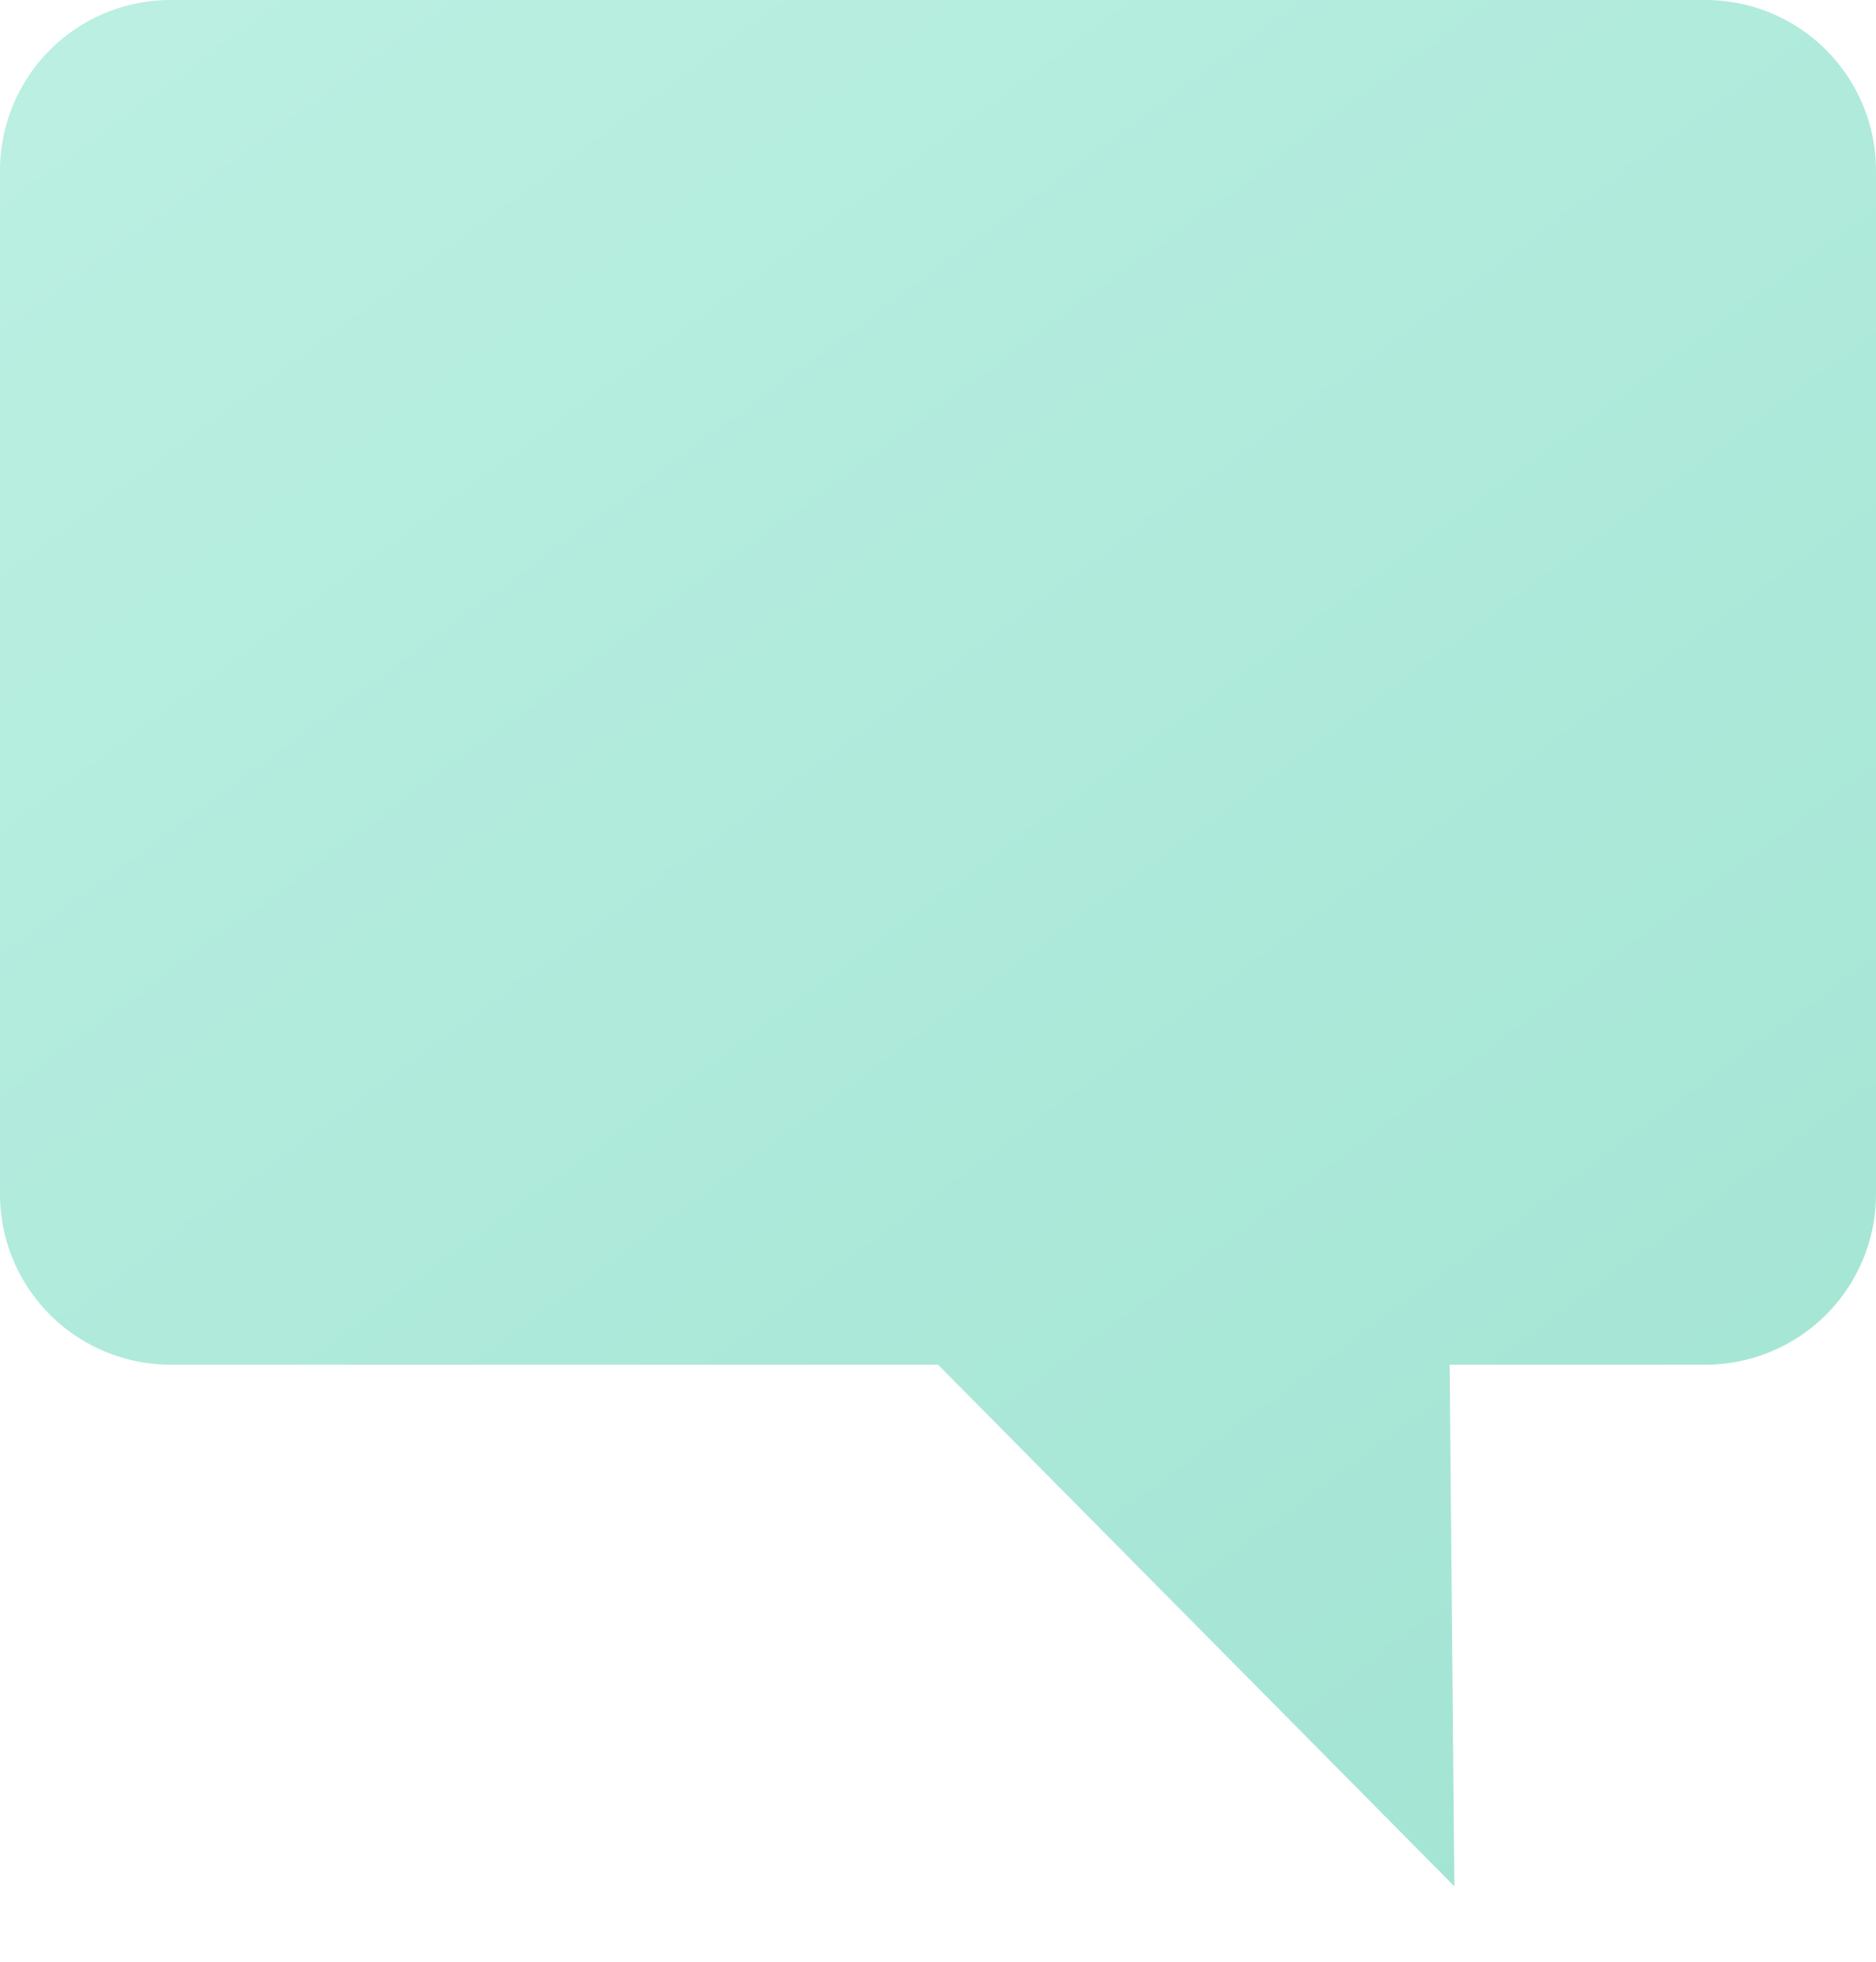
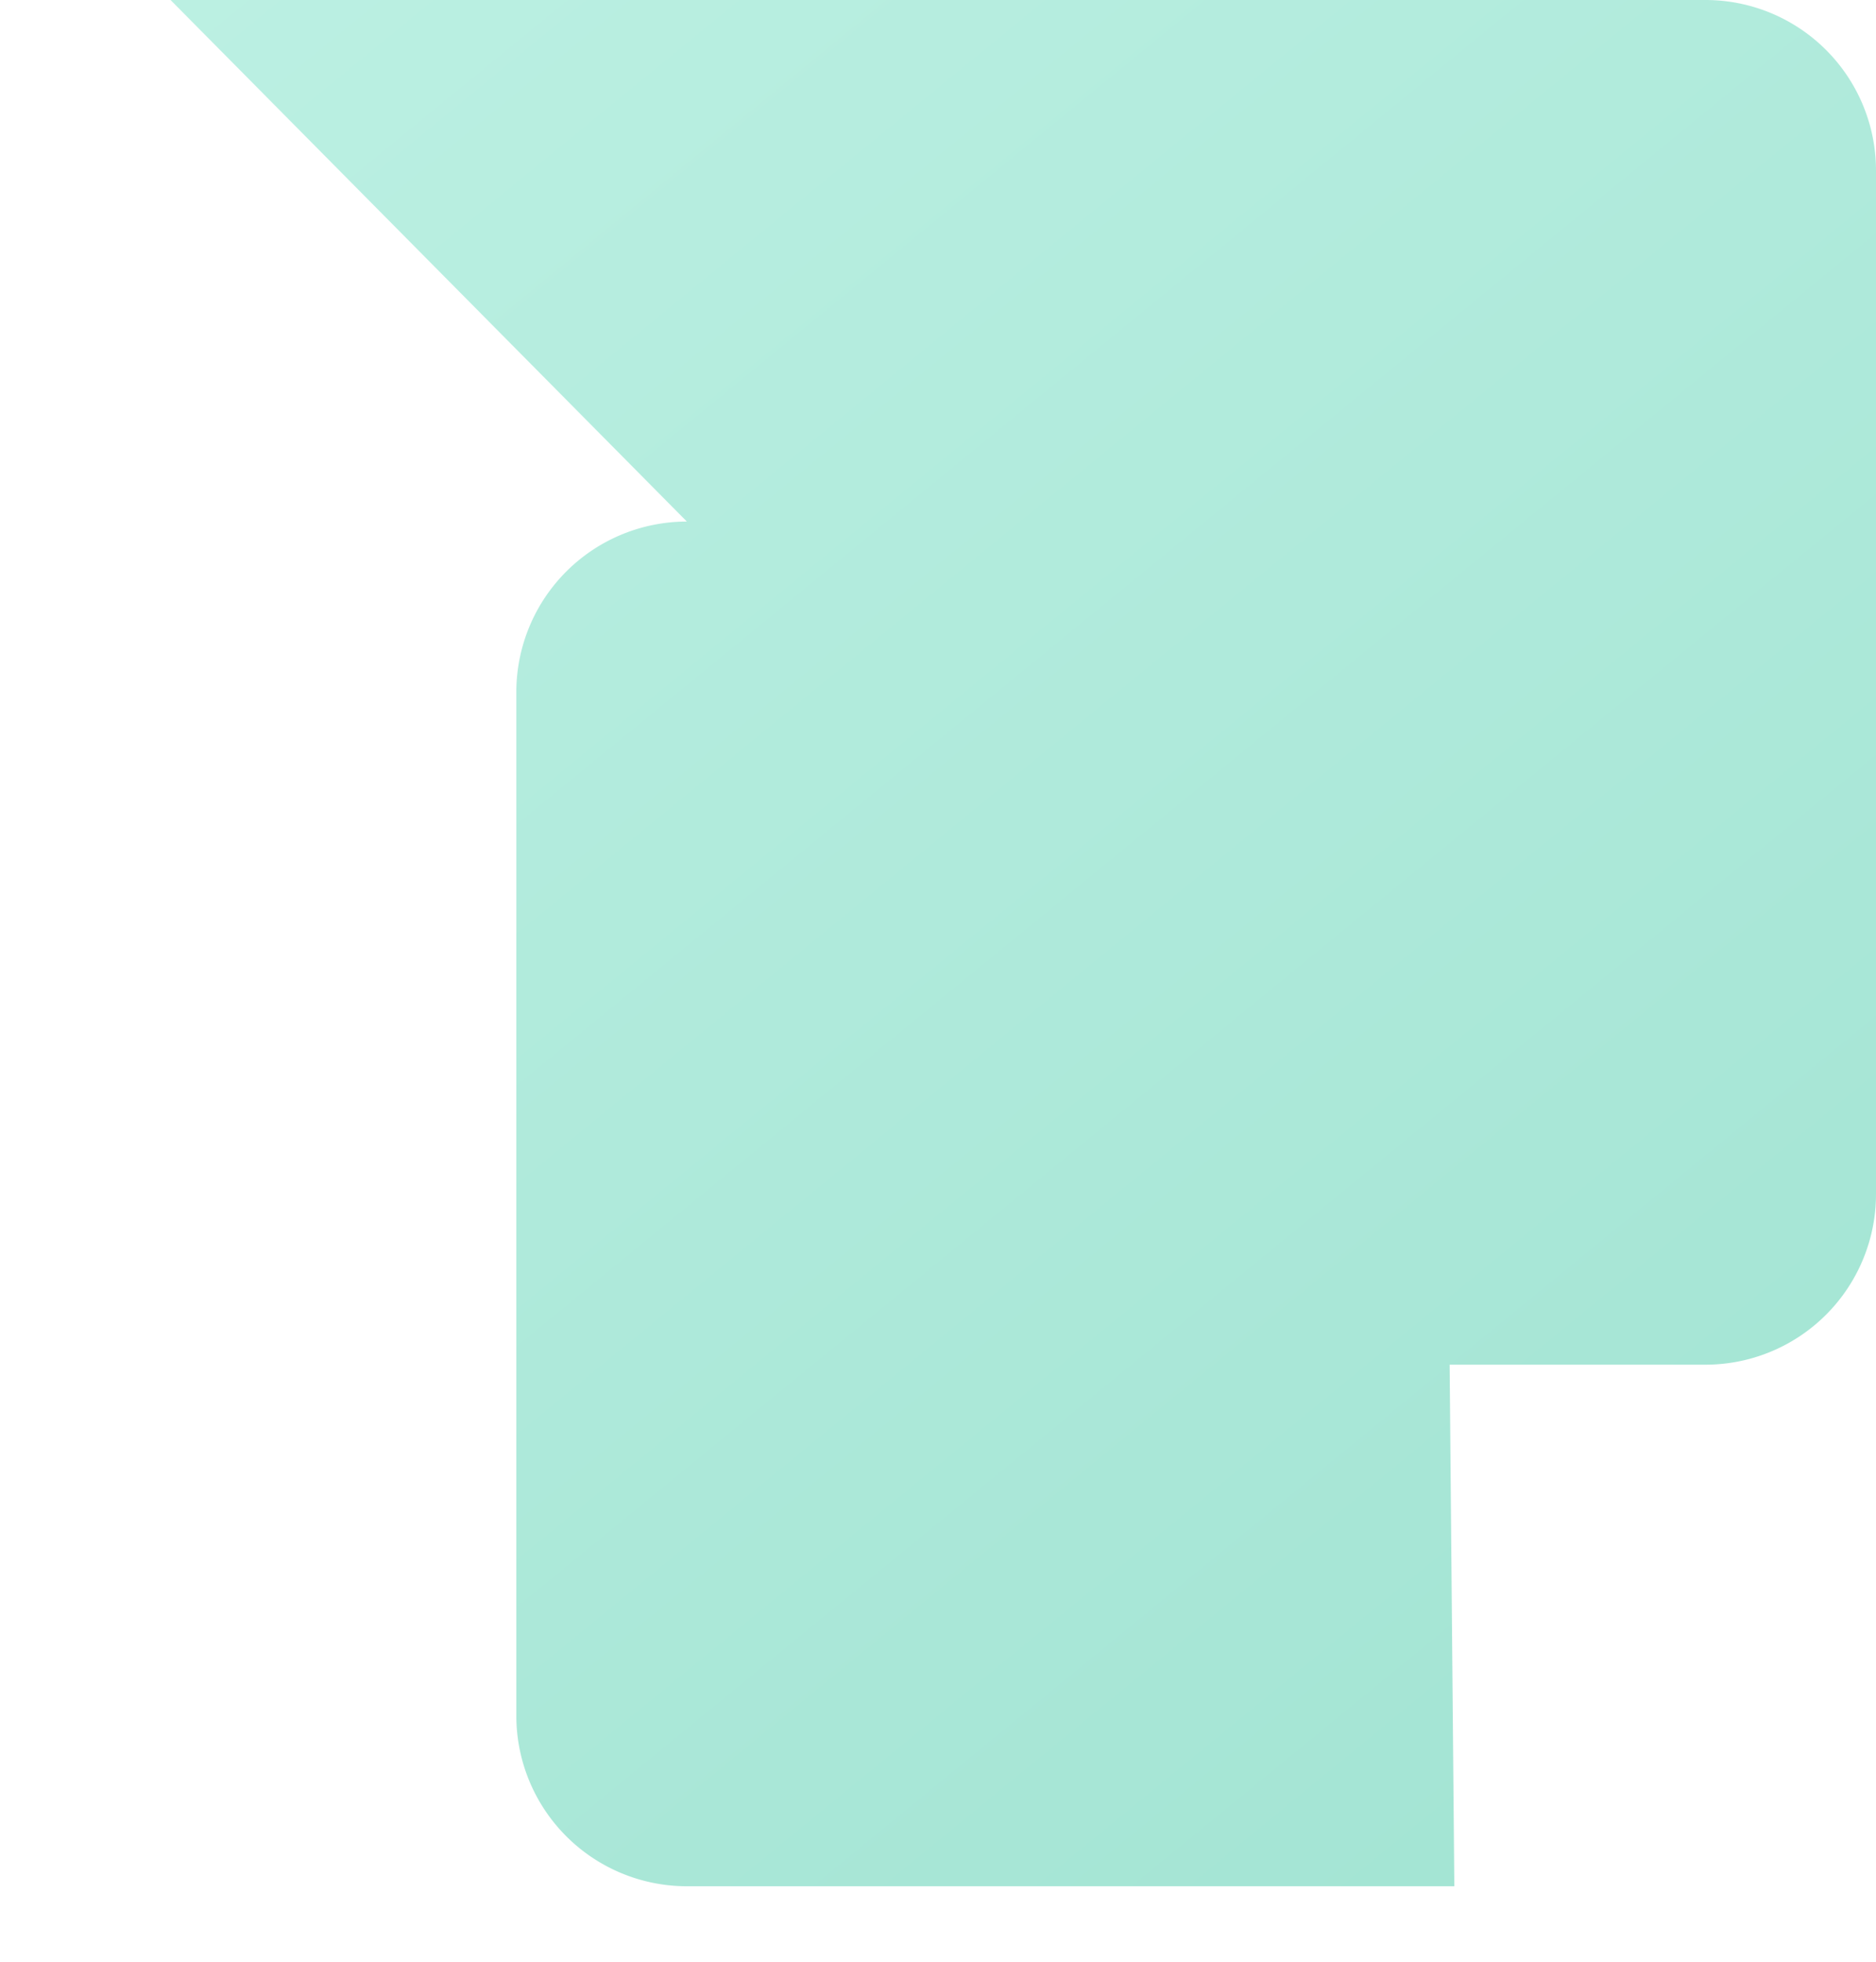
<svg xmlns="http://www.w3.org/2000/svg" width="22" height="23" viewBox="0 0 22 23">
  <defs>
    <linearGradient id="a" x1="-9.385%" x2="109.014%" y1="-38.052%" y2="123.247%">
      <stop offset="0%" stop-color="#86E8CF" />
      <stop offset="100%" stop-color="#3BC4A1" />
    </linearGradient>
  </defs>
-   <path fill="url(#a)" fill-rule="evenodd" d="M2240 997h18a2 2 0 0 1 2 2v12a2 2 0 0 1-2 2h-3l.055 6.115L2249 1013h-9a2 2 0 0 1-2-2v-12a2 2 0 0 1 2-2z" opacity=".5" transform="translate(-2238 -997)" />
+   <path fill="url(#a)" fill-rule="evenodd" d="M2240 997h18a2 2 0 0 1 2 2v12a2 2 0 0 1-2 2h-3l.055 6.115h-9a2 2 0 0 1-2-2v-12a2 2 0 0 1 2-2z" opacity=".5" transform="translate(-2238 -997)" />
</svg>